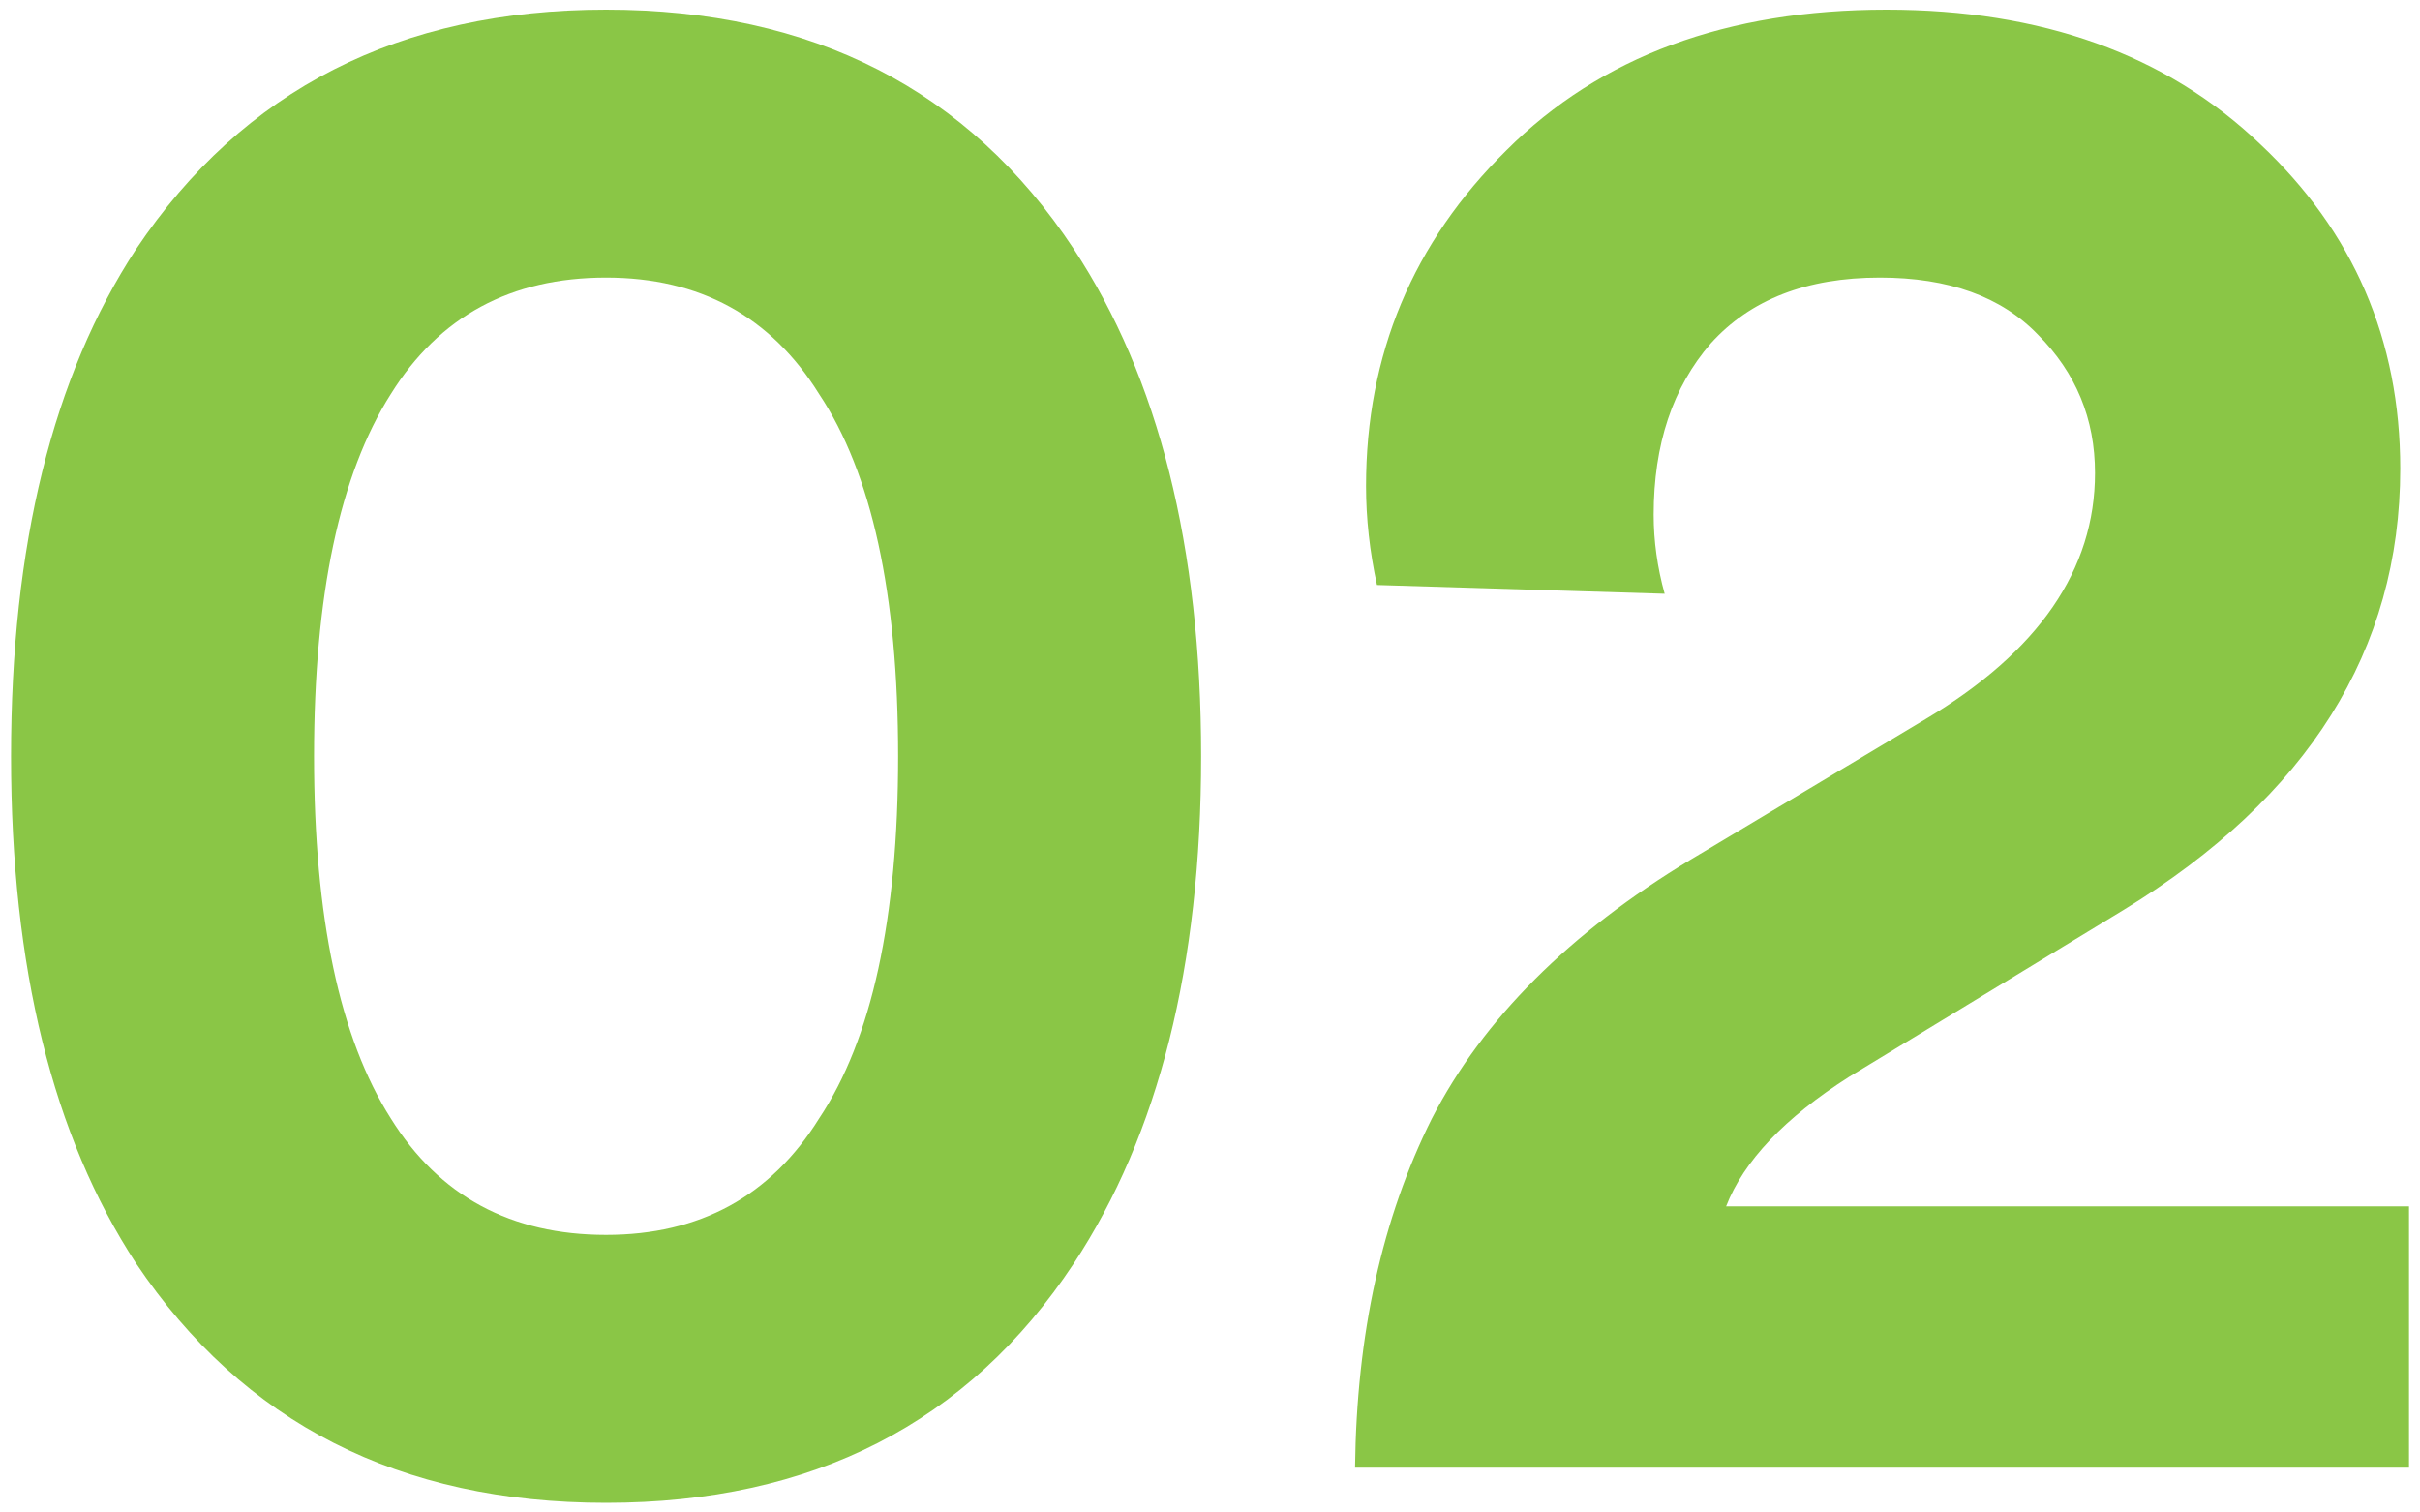
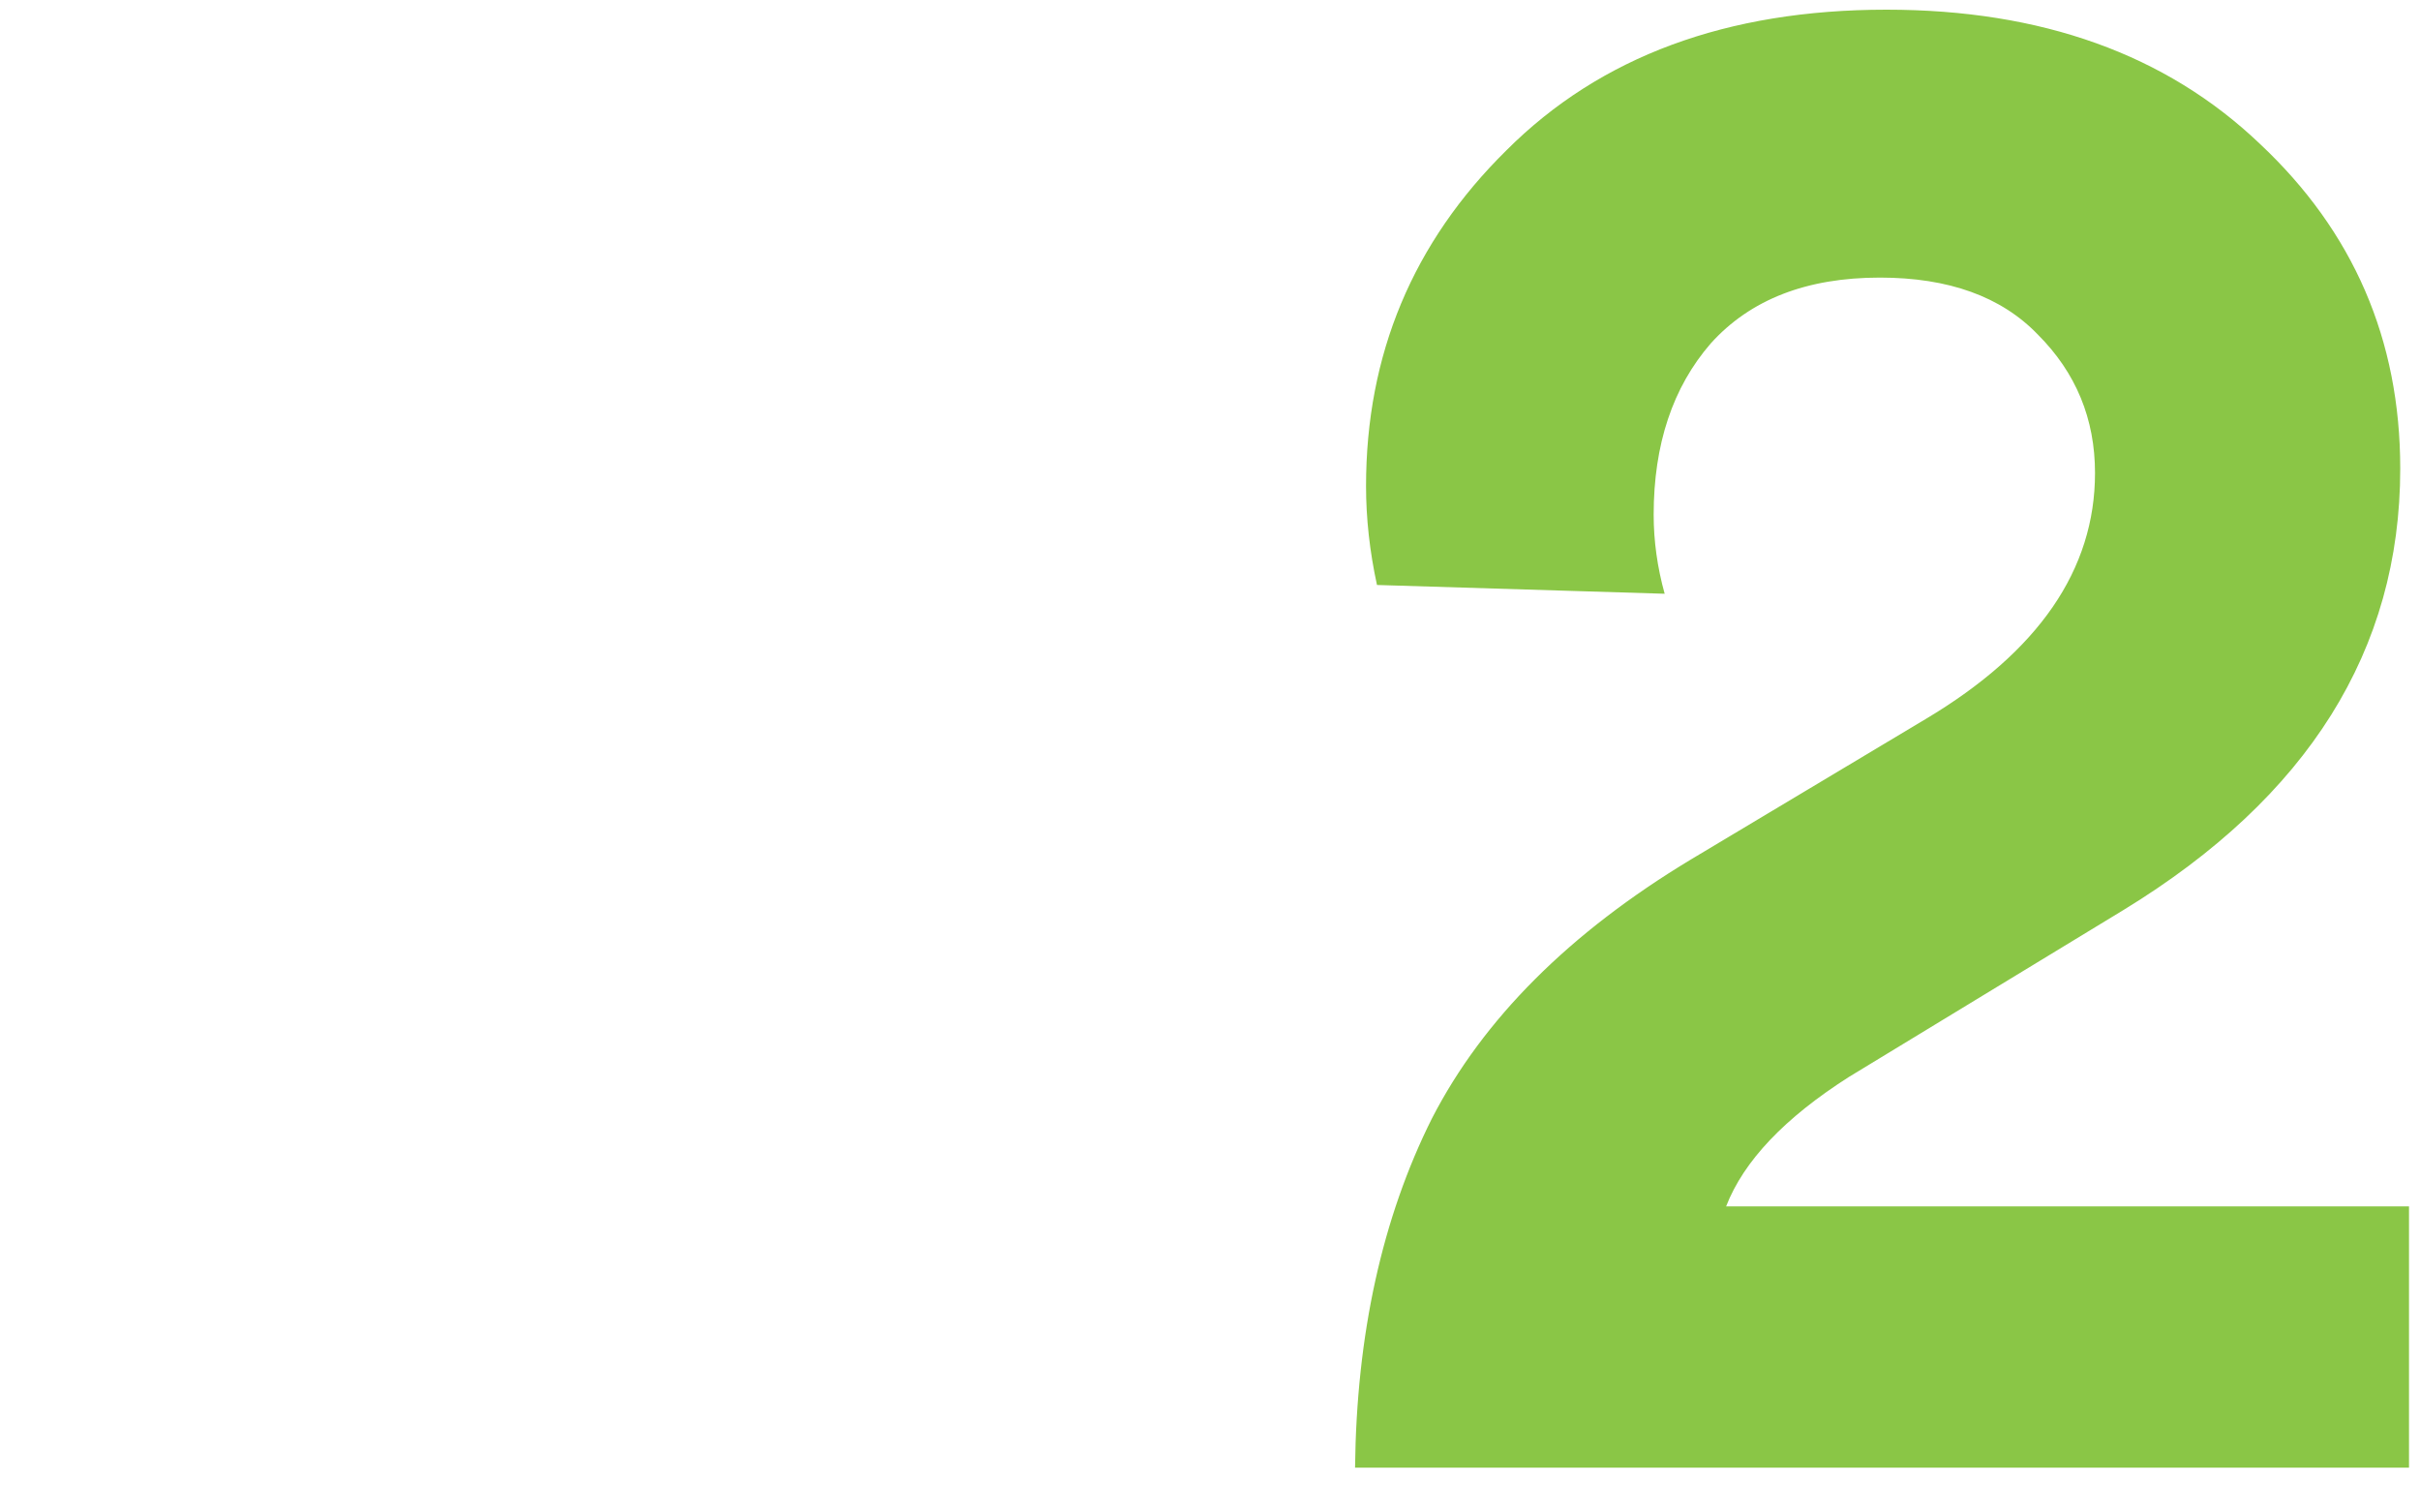
<svg xmlns="http://www.w3.org/2000/svg" width="48" height="30" viewBox="0 0 48 30" fill="none">
-   <path d="M7.753 7.814C6.737 9.411 6.229 11.806 6.229 15C6.229 18.194 6.737 20.589 7.753 22.186C8.711 23.725 10.134 24.494 12.021 24.494C13.88 24.494 15.288 23.725 16.246 22.186C17.291 20.618 17.814 18.223 17.814 15C17.814 11.777 17.291 9.382 16.246 7.814C15.288 6.275 13.88 5.506 12.021 5.506C10.134 5.506 8.711 6.275 7.753 7.814ZM2.701 25.061C1.046 22.535 0.219 19.181 0.219 15C0.219 10.819 1.046 7.465 2.701 4.939C4.821 1.775 7.928 0.192 12.021 0.192C16.115 0.192 19.208 1.775 21.298 4.939C22.982 7.494 23.824 10.848 23.824 15C23.824 19.152 22.982 22.505 21.298 25.061C19.208 28.225 16.115 29.808 12.021 29.808C7.928 29.808 4.821 28.225 2.701 25.061Z" fill="#8AC646" />
  <path d="M33.018 11.777L27.312 11.603C27.167 10.935 27.095 10.282 27.095 9.643C27.095 7.03 28.024 4.809 29.882 2.979C31.74 1.121 34.252 0.192 37.416 0.192C40.494 0.192 42.962 1.078 44.82 2.849C46.679 4.591 47.608 6.739 47.608 9.295C47.608 12.895 45.779 15.813 42.12 18.049L36.676 21.359C35.399 22.172 34.586 23.028 34.237 23.928L47.782 23.928L47.782 29.111L26.877 29.111C26.906 26.469 27.414 24.16 28.401 22.186C29.417 20.212 31.131 18.499 33.54 17.047L38.2 14.259C40.436 12.924 41.554 11.298 41.554 9.382C41.554 8.307 41.176 7.393 40.422 6.638C39.696 5.883 38.651 5.506 37.286 5.506C35.834 5.506 34.716 5.941 33.932 6.812C33.177 7.683 32.8 8.816 32.8 10.209C32.8 10.732 32.873 11.254 33.018 11.777Z" fill="#8AC646" />
</svg>